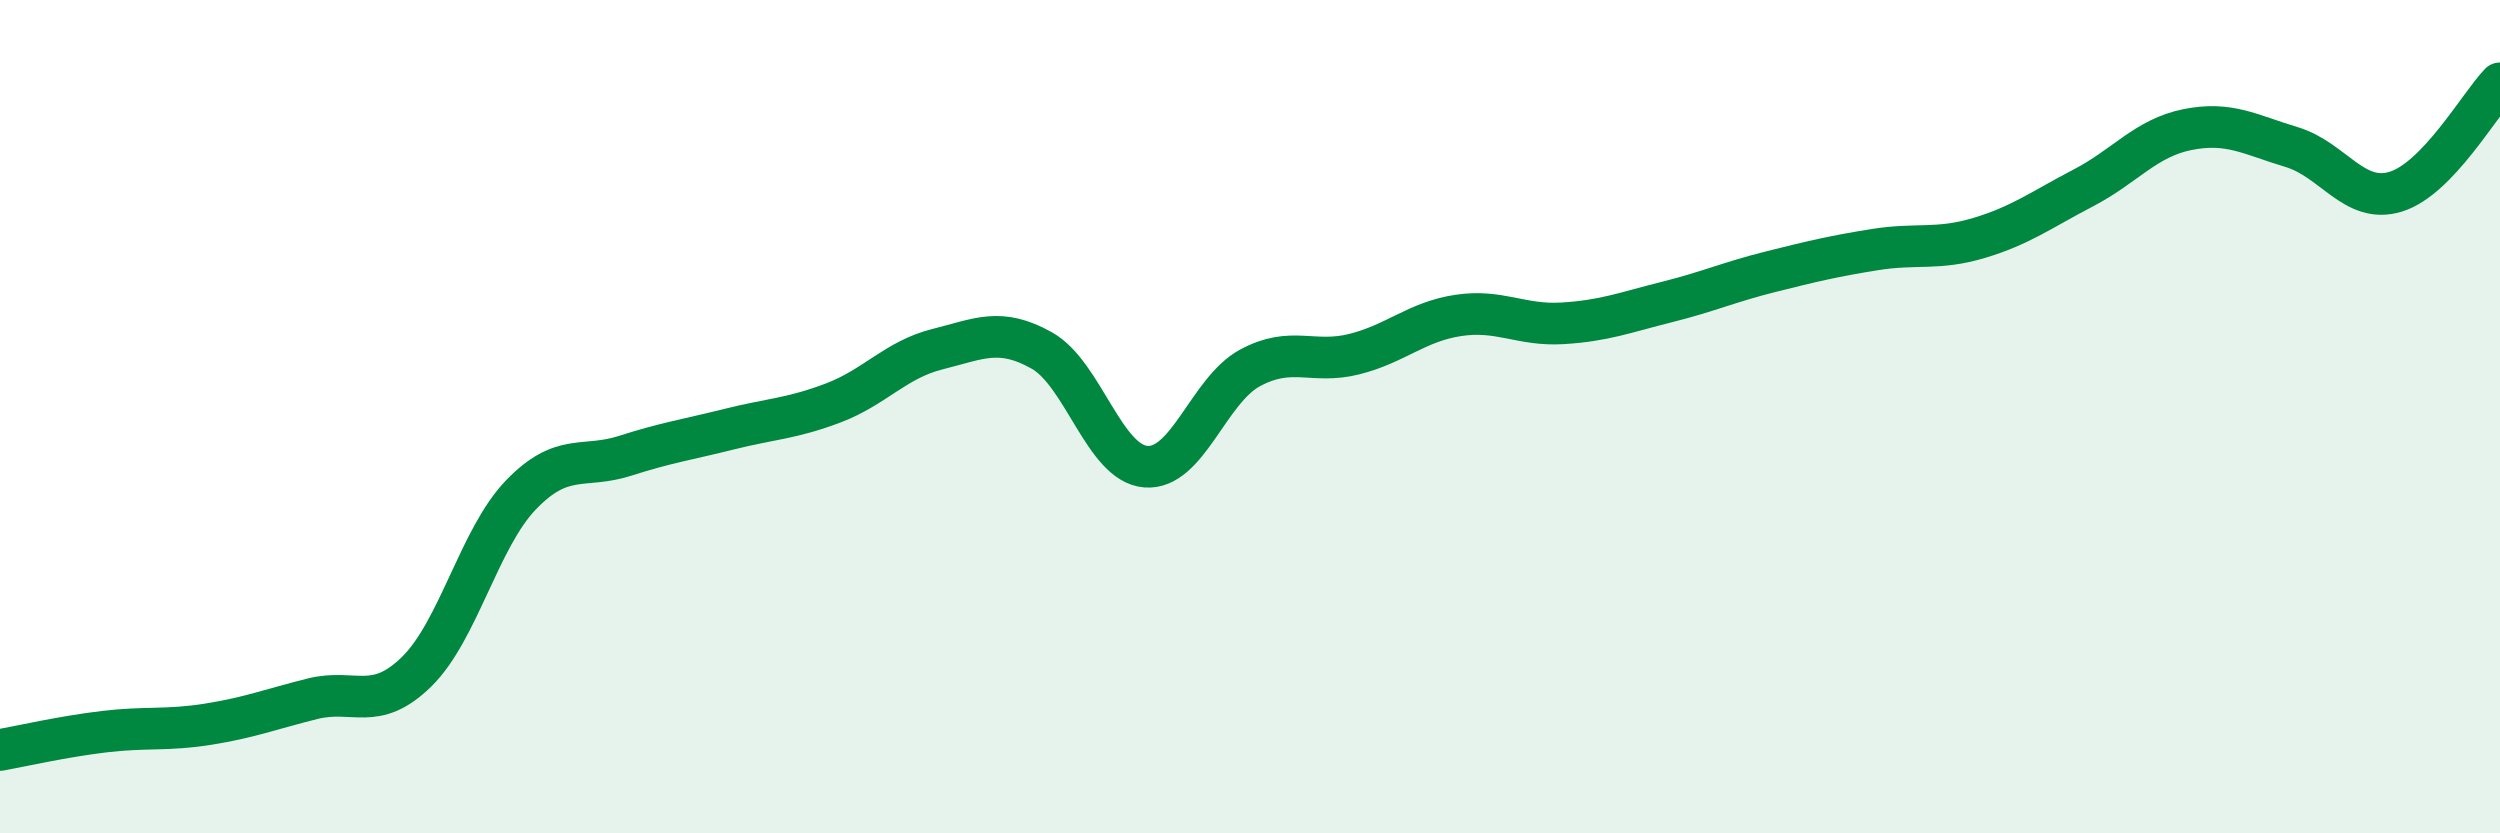
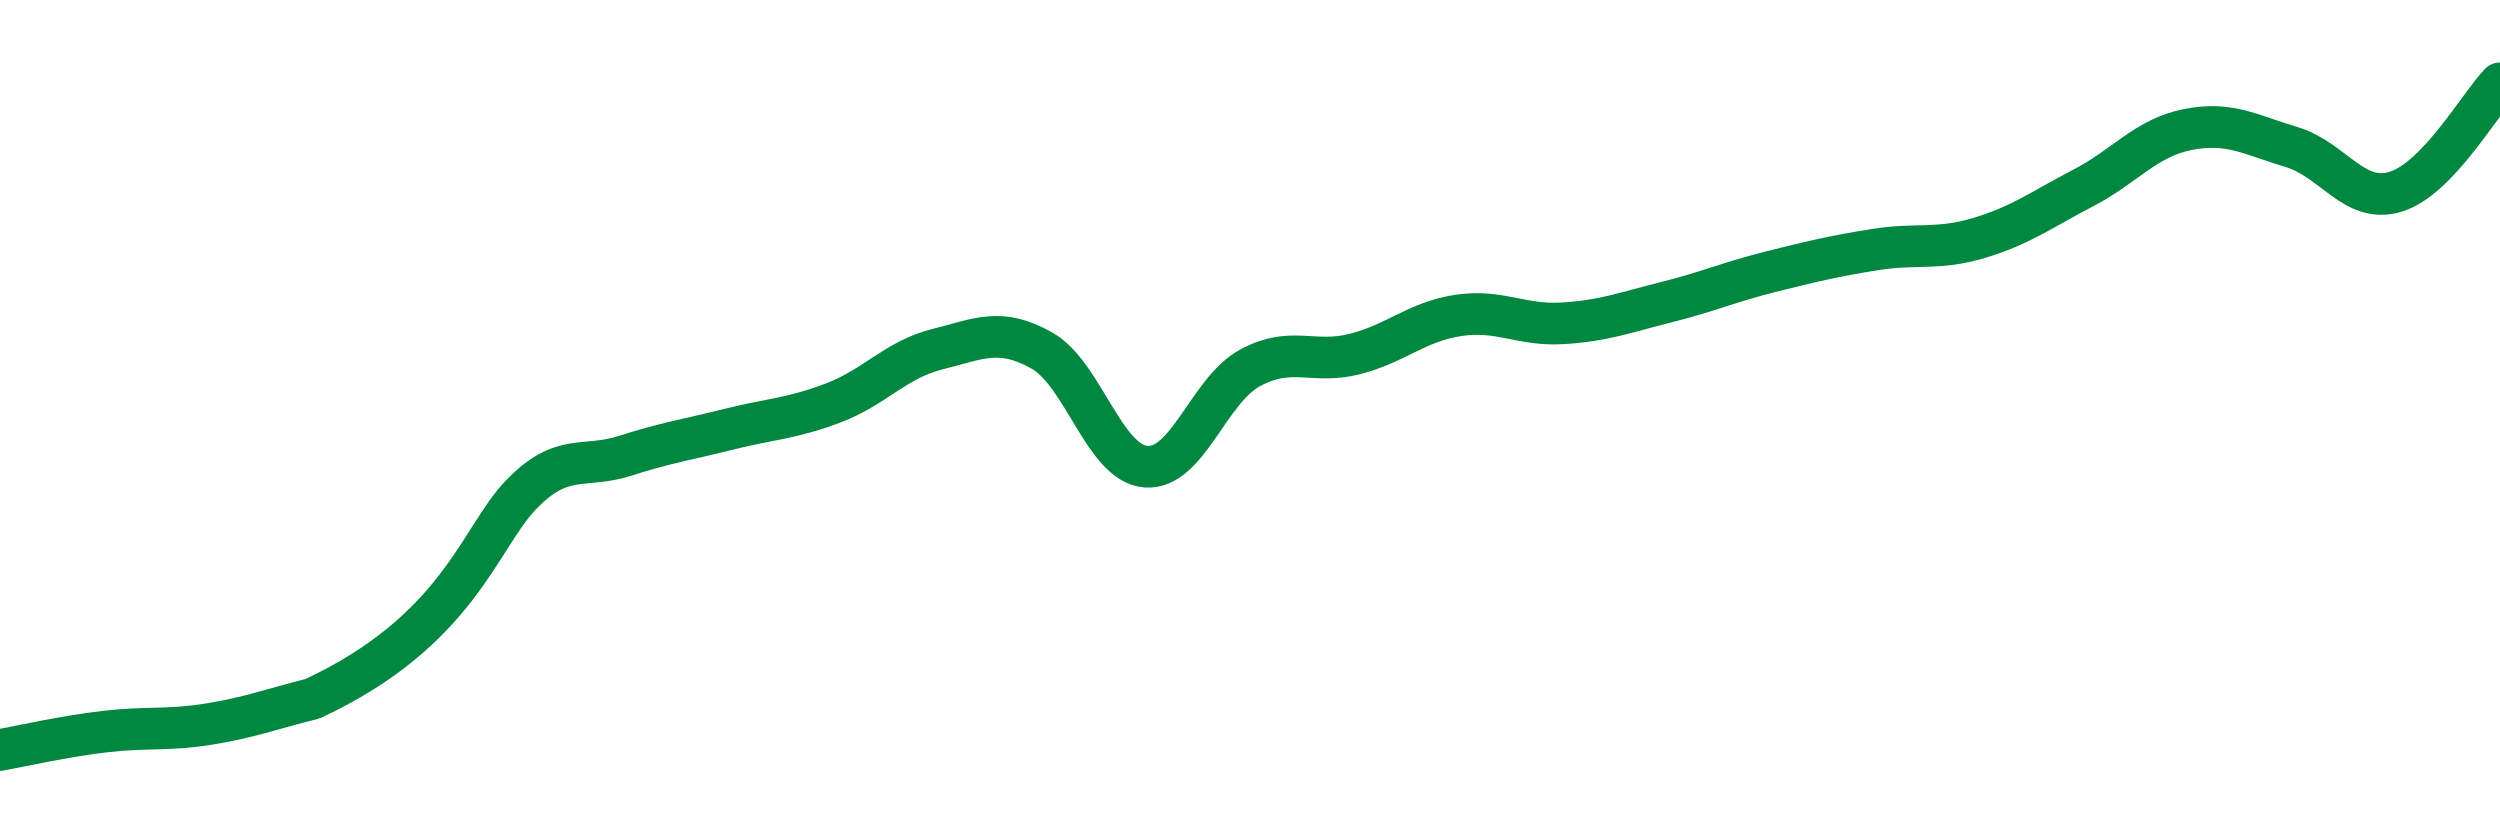
<svg xmlns="http://www.w3.org/2000/svg" width="60" height="20" viewBox="0 0 60 20">
-   <path d="M 0,18 C 0.5,17.91 1.5,17.68 2.5,17.56 C 3.5,17.44 4,17.54 5,17.38 C 6,17.22 6.5,17.02 7.5,16.77 C 8.5,16.52 9,17.1 10,16.12 C 11,15.14 11.5,12.92 12.5,11.88 C 13.5,10.84 14,11.26 15,10.94 C 16,10.62 16.5,10.55 17.5,10.3 C 18.5,10.05 19,10.05 20,9.67 C 21,9.29 21.5,8.63 22.5,8.38 C 23.5,8.13 24,7.85 25,8.41 C 26,8.97 26.5,11.12 27.5,11.2 C 28.5,11.28 29,9.37 30,8.83 C 31,8.29 31.5,8.75 32.5,8.5 C 33.5,8.25 34,7.72 35,7.57 C 36,7.42 36.5,7.82 37.5,7.76 C 38.5,7.7 39,7.5 40,7.25 C 41,7 41.5,6.77 42.5,6.52 C 43.5,6.27 44,6.15 45,5.99 C 46,5.83 46.5,6.01 47.5,5.71 C 48.5,5.41 49,5.03 50,4.51 C 51,3.99 51.5,3.31 52.5,3.11 C 53.5,2.91 54,3.23 55,3.53 C 56,3.83 56.5,4.91 57.5,4.6 C 58.5,4.29 59.5,2.52 60,2L60 20L0 20Z" fill="#008740" opacity="0.1" stroke-linecap="round" stroke-linejoin="round" />
-   <path d="M 0,18 C 0.5,17.91 1.5,17.68 2.5,17.56 C 3.5,17.44 4,17.54 5,17.38 C 6,17.22 6.5,17.02 7.5,16.77 C 8.5,16.52 9,17.1 10,16.12 C 11,15.14 11.5,12.92 12.5,11.88 C 13.5,10.84 14,11.26 15,10.94 C 16,10.62 16.5,10.55 17.5,10.3 C 18.5,10.05 19,10.05 20,9.67 C 21,9.29 21.5,8.63 22.5,8.38 C 23.5,8.13 24,7.85 25,8.41 C 26,8.97 26.5,11.12 27.5,11.2 C 28.5,11.28 29,9.37 30,8.83 C 31,8.29 31.5,8.75 32.5,8.5 C 33.5,8.25 34,7.72 35,7.57 C 36,7.42 36.5,7.82 37.5,7.76 C 38.5,7.7 39,7.5 40,7.25 C 41,7 41.5,6.77 42.5,6.52 C 43.5,6.27 44,6.15 45,5.99 C 46,5.83 46.5,6.01 47.5,5.71 C 48.5,5.41 49,5.03 50,4.51 C 51,3.99 51.5,3.31 52.5,3.11 C 53.5,2.91 54,3.23 55,3.53 C 56,3.83 56.5,4.91 57.5,4.6 C 58.5,4.29 59.5,2.52 60,2" stroke="#008740" stroke-width="1" fill="none" stroke-linecap="round" stroke-linejoin="round" />
+   <path d="M 0,18 C 0.5,17.91 1.5,17.68 2.5,17.56 C 3.5,17.44 4,17.54 5,17.38 C 6,17.22 6.5,17.02 7.5,16.77 C 11,15.14 11.5,12.92 12.5,11.88 C 13.5,10.84 14,11.26 15,10.94 C 16,10.62 16.5,10.55 17.5,10.3 C 18.5,10.05 19,10.05 20,9.67 C 21,9.29 21.5,8.63 22.5,8.38 C 23.5,8.13 24,7.85 25,8.41 C 26,8.97 26.5,11.12 27.5,11.2 C 28.5,11.28 29,9.37 30,8.83 C 31,8.29 31.5,8.75 32.5,8.5 C 33.5,8.25 34,7.72 35,7.57 C 36,7.42 36.5,7.82 37.5,7.76 C 38.5,7.7 39,7.5 40,7.25 C 41,7 41.5,6.77 42.5,6.52 C 43.5,6.27 44,6.15 45,5.99 C 46,5.83 46.5,6.01 47.5,5.71 C 48.5,5.41 49,5.03 50,4.51 C 51,3.99 51.5,3.31 52.5,3.11 C 53.5,2.91 54,3.23 55,3.53 C 56,3.83 56.5,4.91 57.5,4.6 C 58.5,4.29 59.5,2.52 60,2" stroke="#008740" stroke-width="1" fill="none" stroke-linecap="round" stroke-linejoin="round" />
</svg>